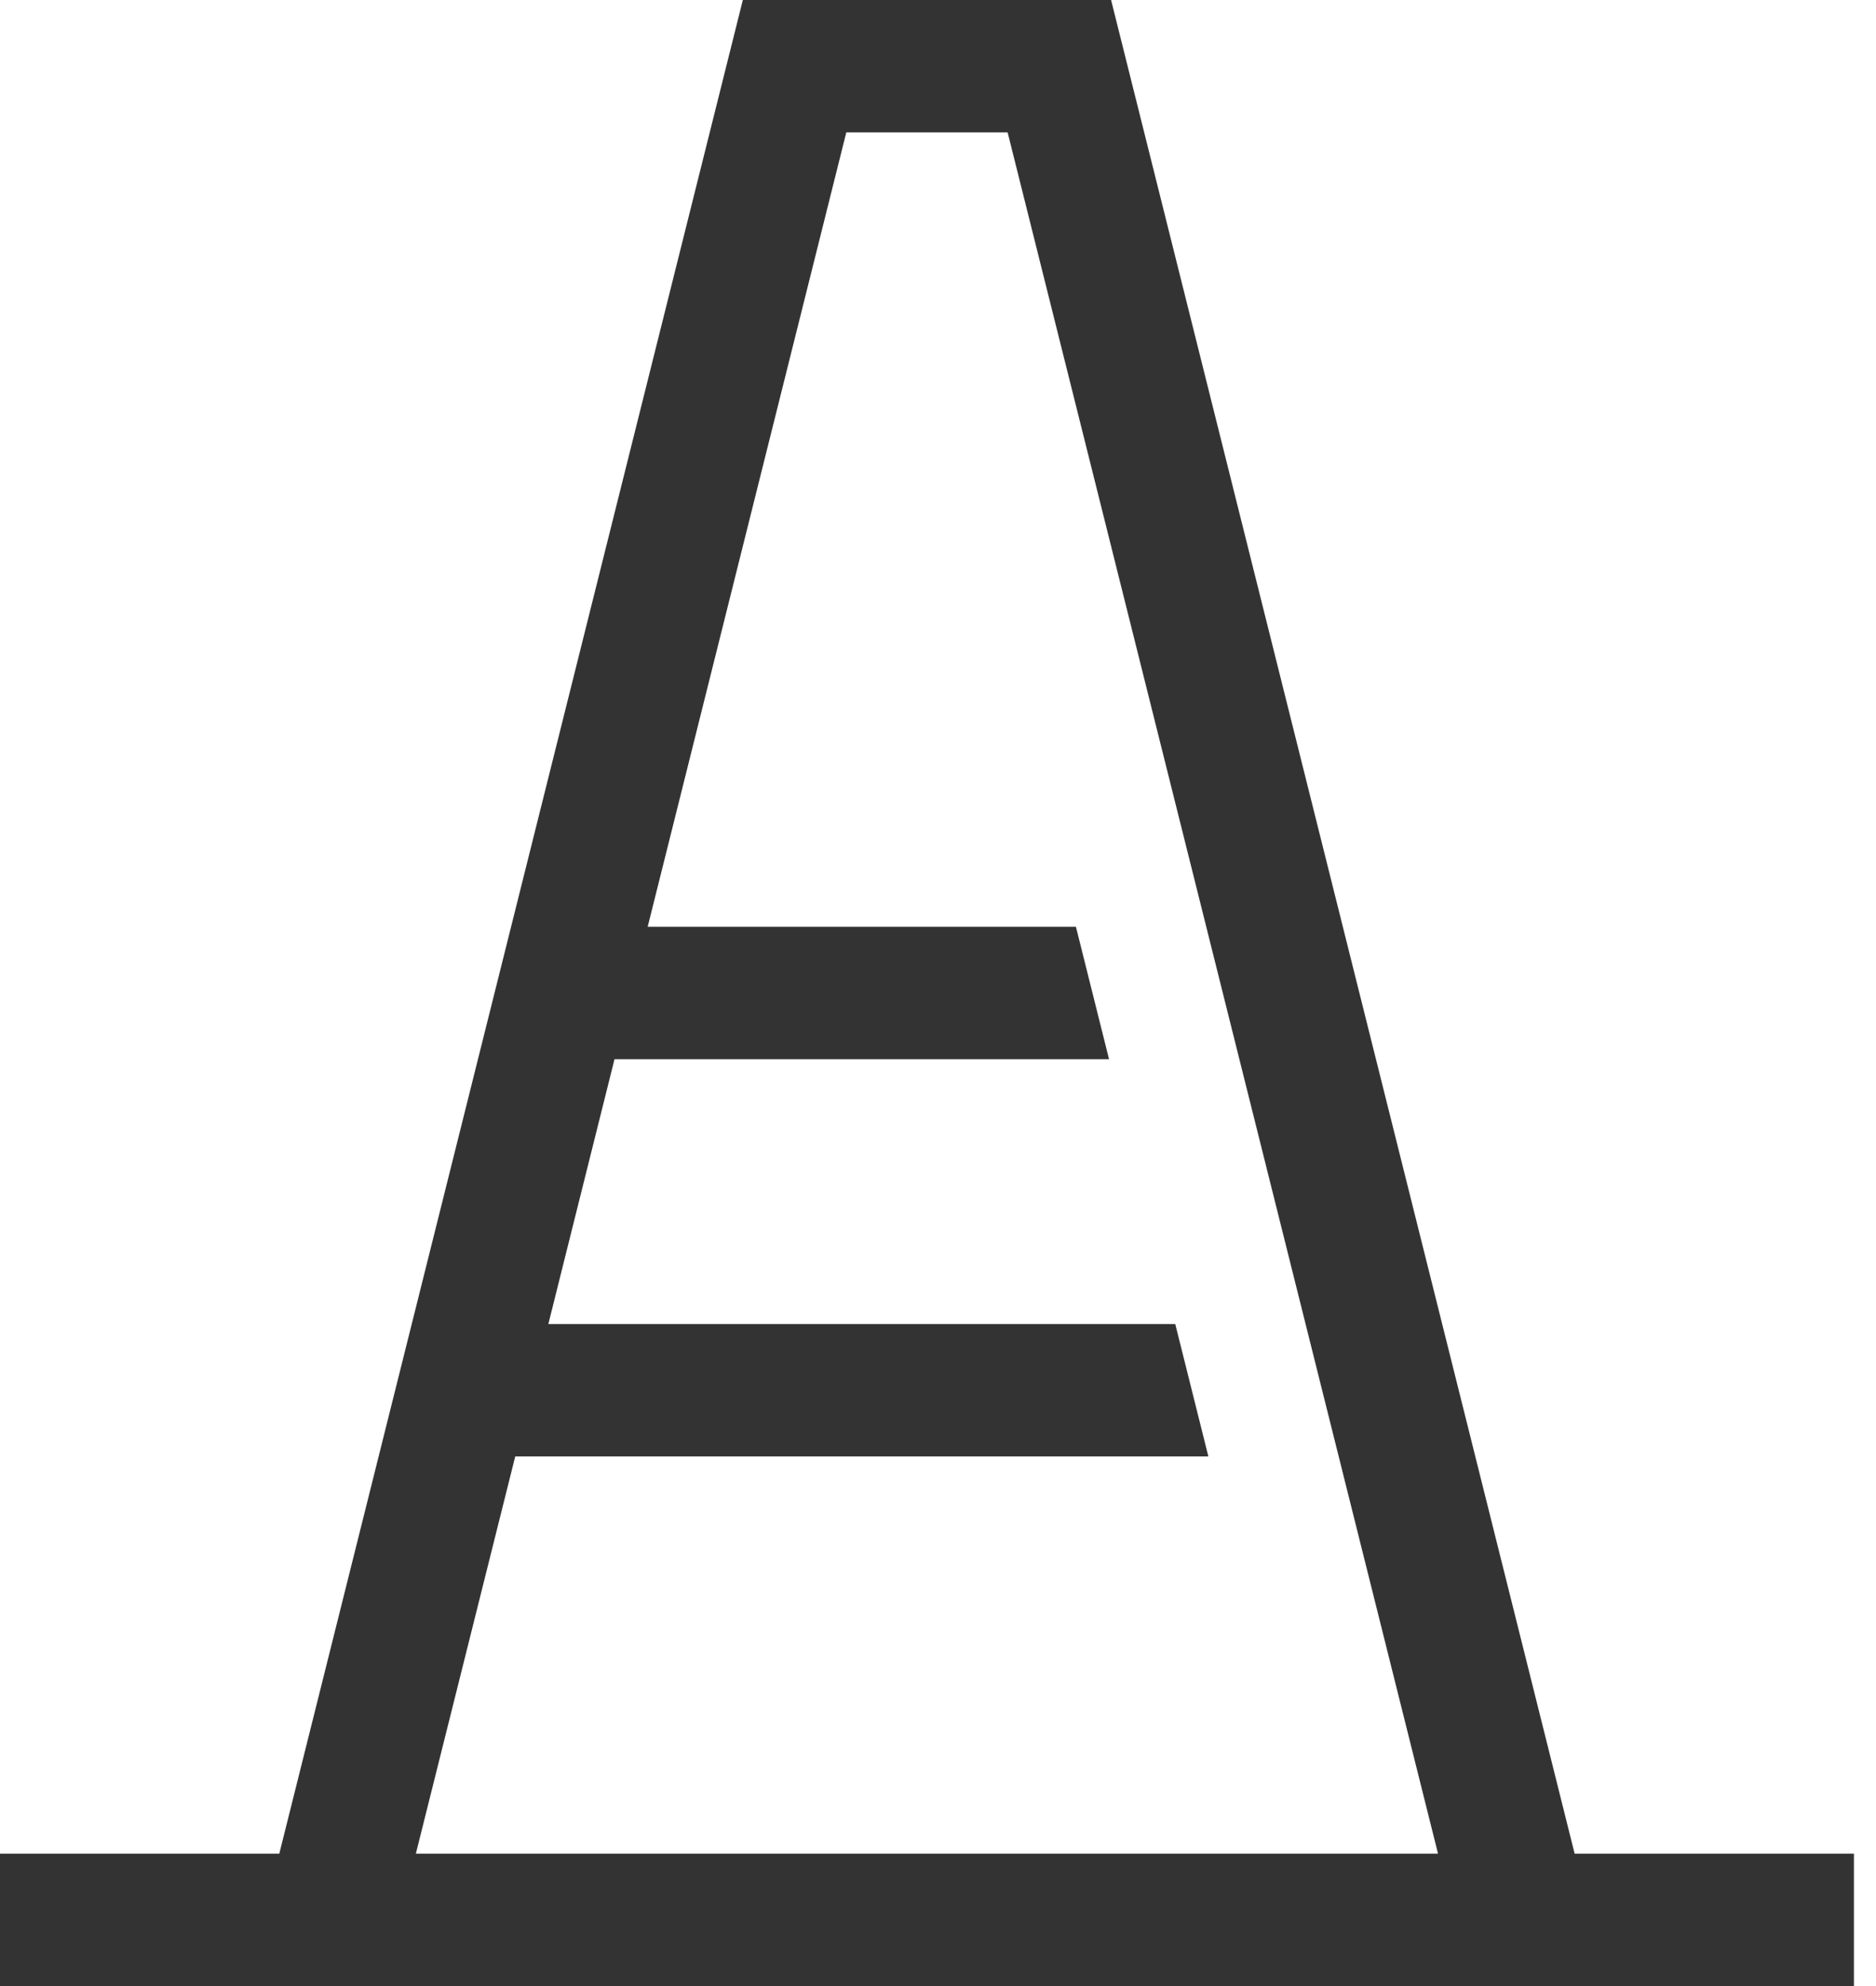
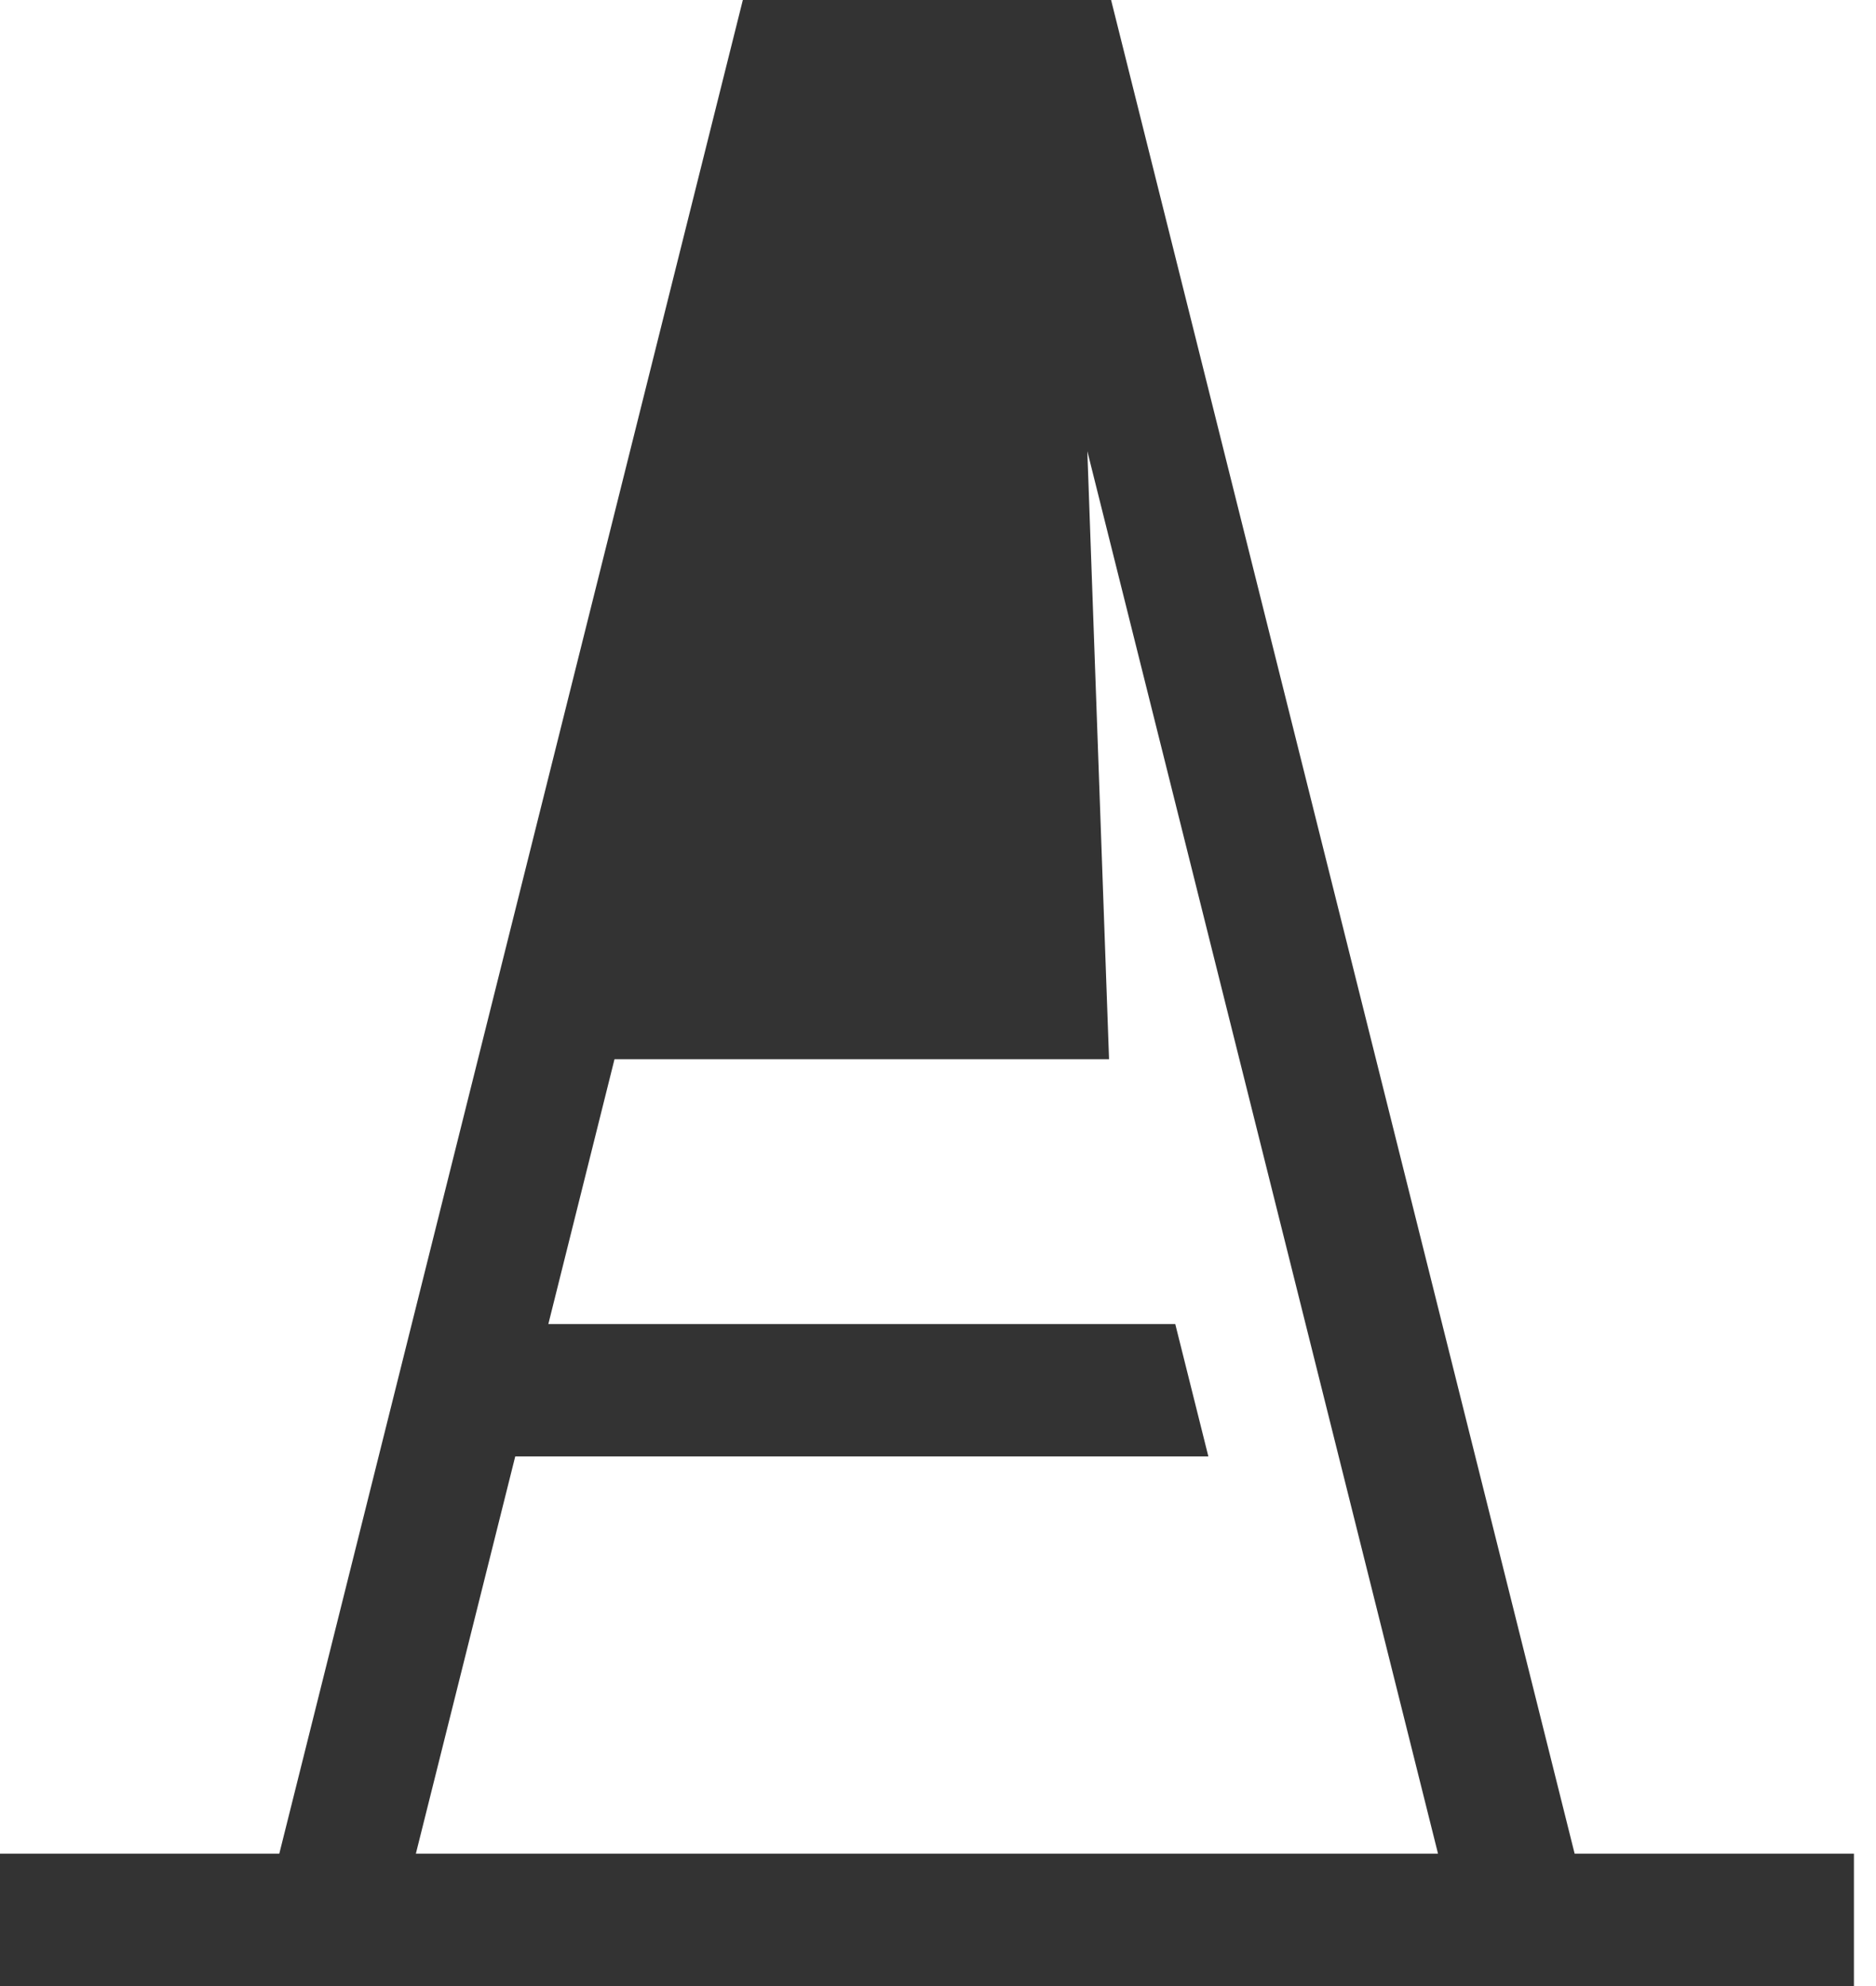
<svg xmlns="http://www.w3.org/2000/svg" width="34" height="36" viewBox="0 0 34 36" fill="none">
-   <path d="M28.538 33.6H33.6V36H0V33.6H5.062L13.463 0H20.137L28.538 33.6ZM9.338 26.4L7.537 33.6H26.062L18.262 2.4H15.338L11.738 16.8H19.5L20.1 19.2H11.137L9.938 24H21.3L21.9 26.4H9.338Z" fill="#333333" />
+   <path d="M28.538 33.6H33.6V36H0V33.6H5.062L13.463 0H20.137L28.538 33.6ZM9.338 26.4L7.537 33.6H26.062L18.262 2.4H15.338H19.5L20.1 19.2H11.137L9.938 24H21.3L21.9 26.4H9.338Z" fill="#333333" />
</svg>